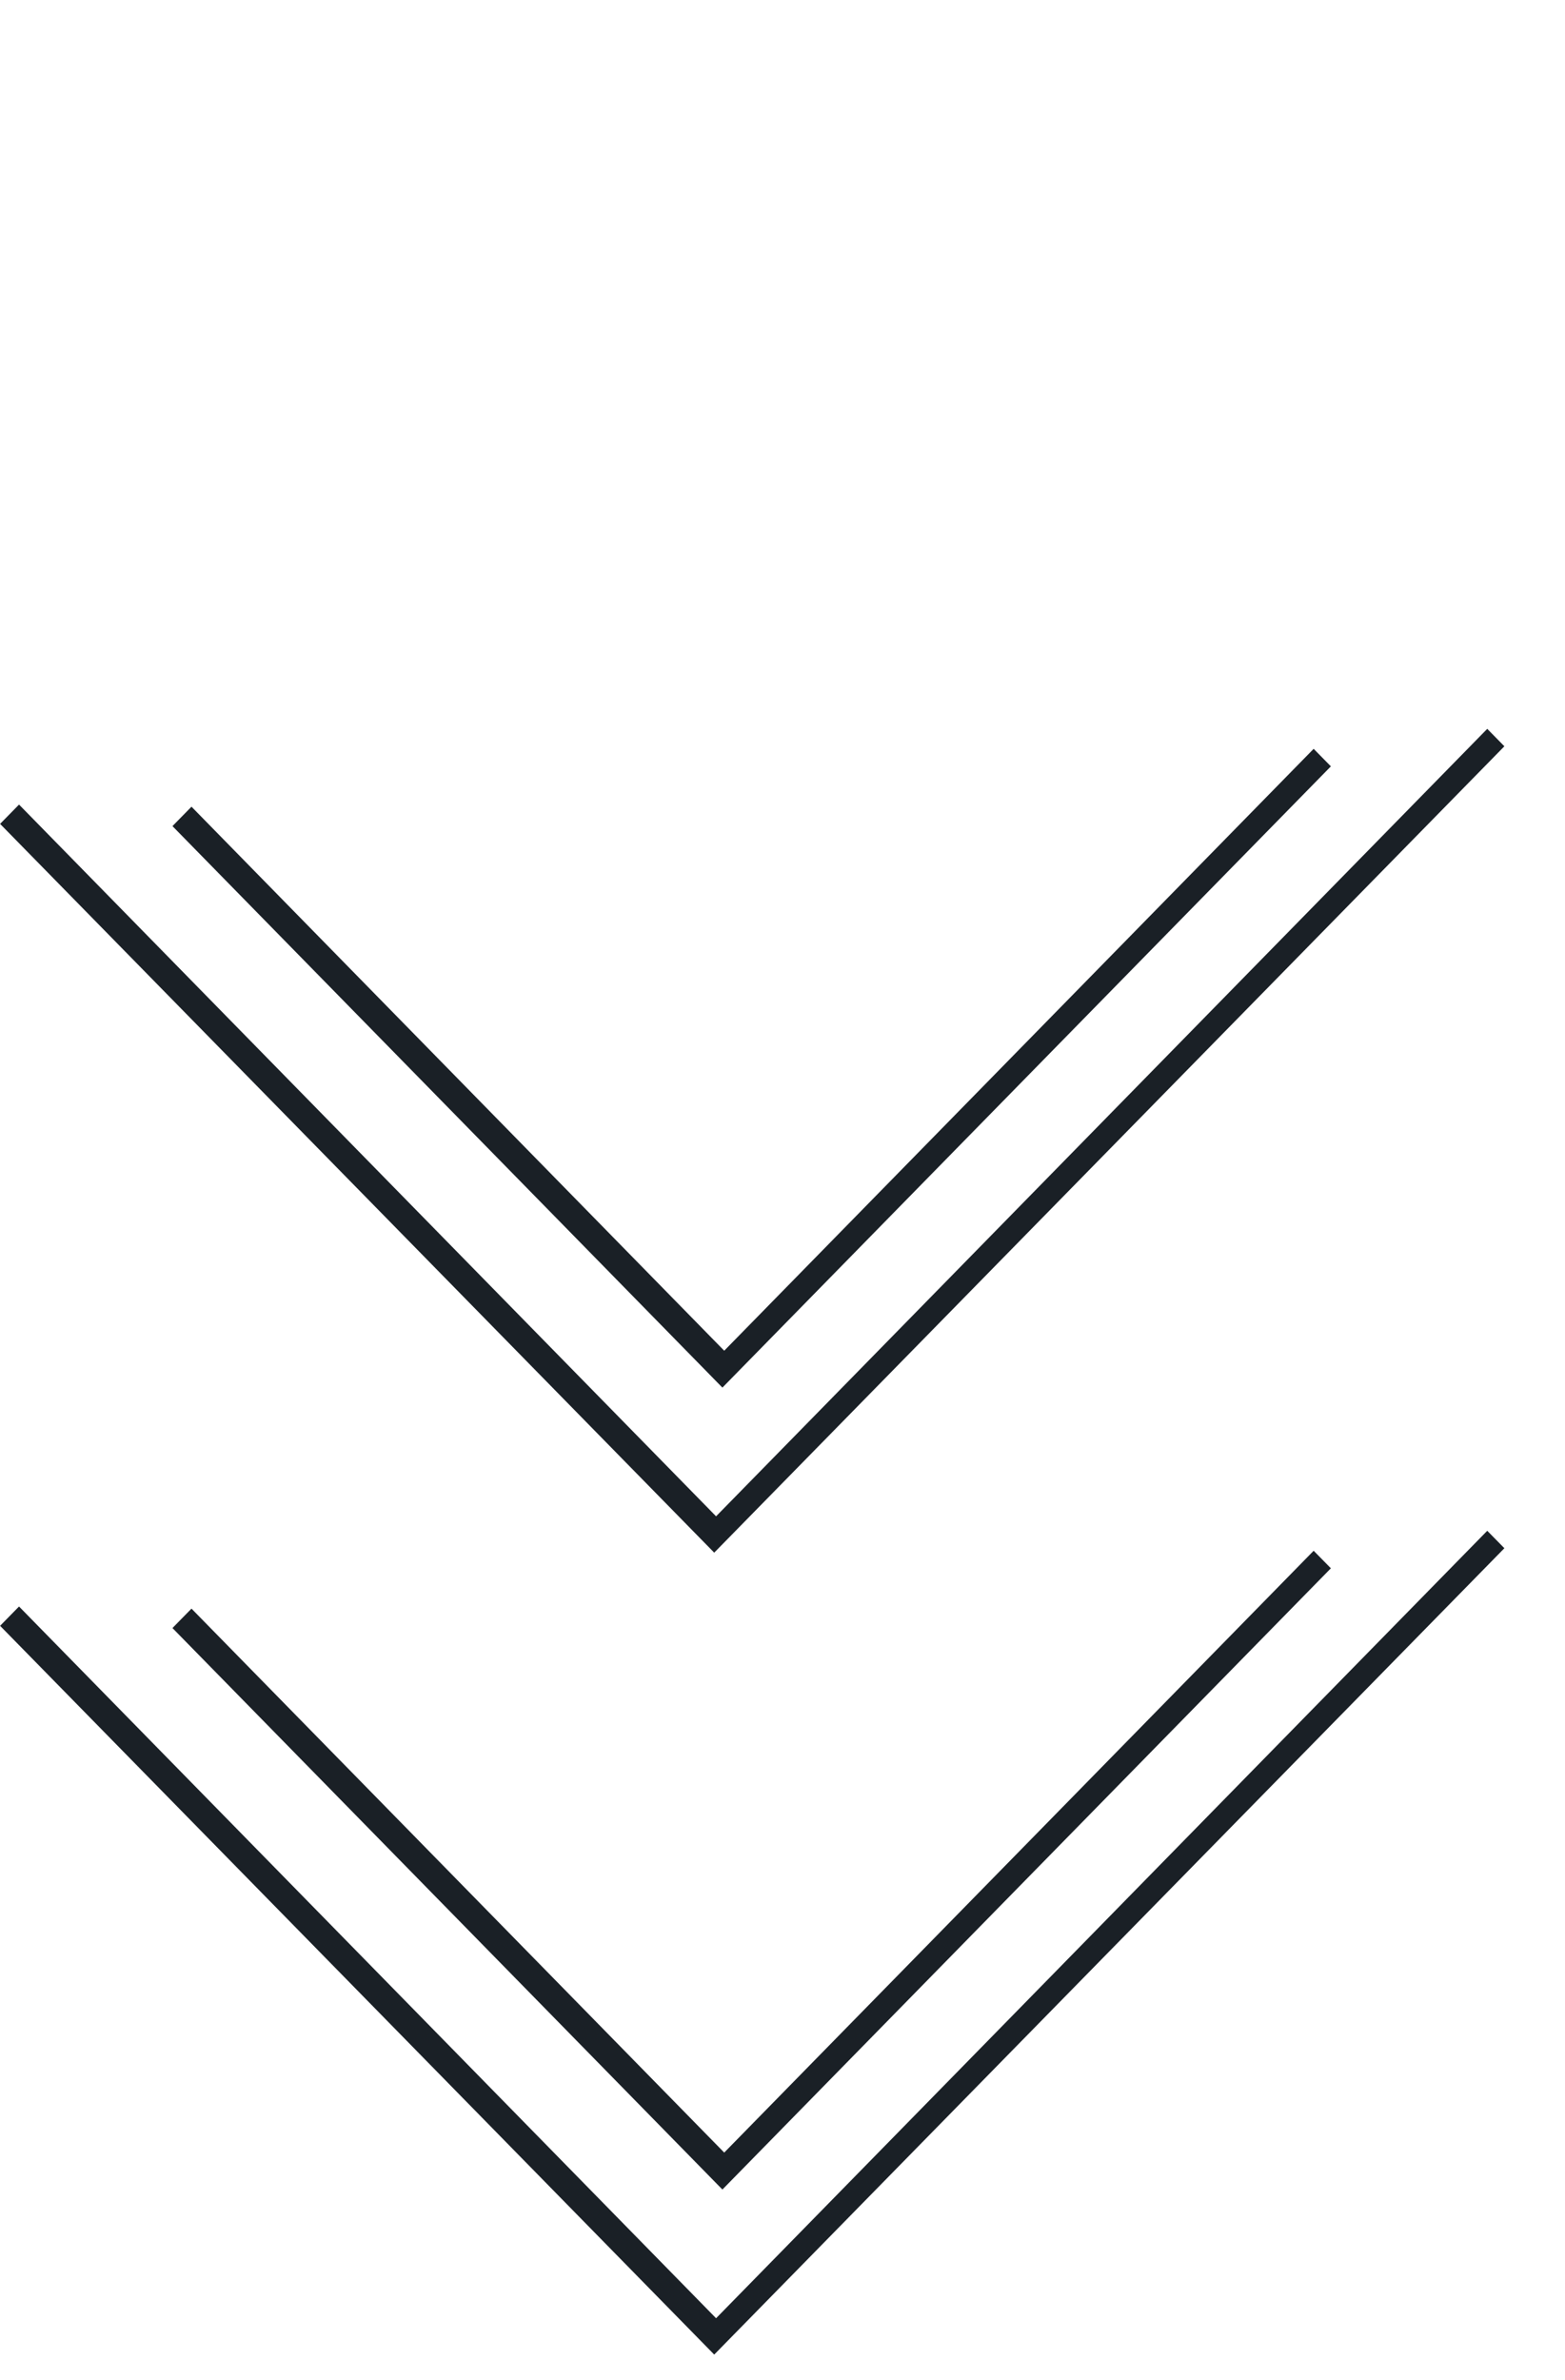
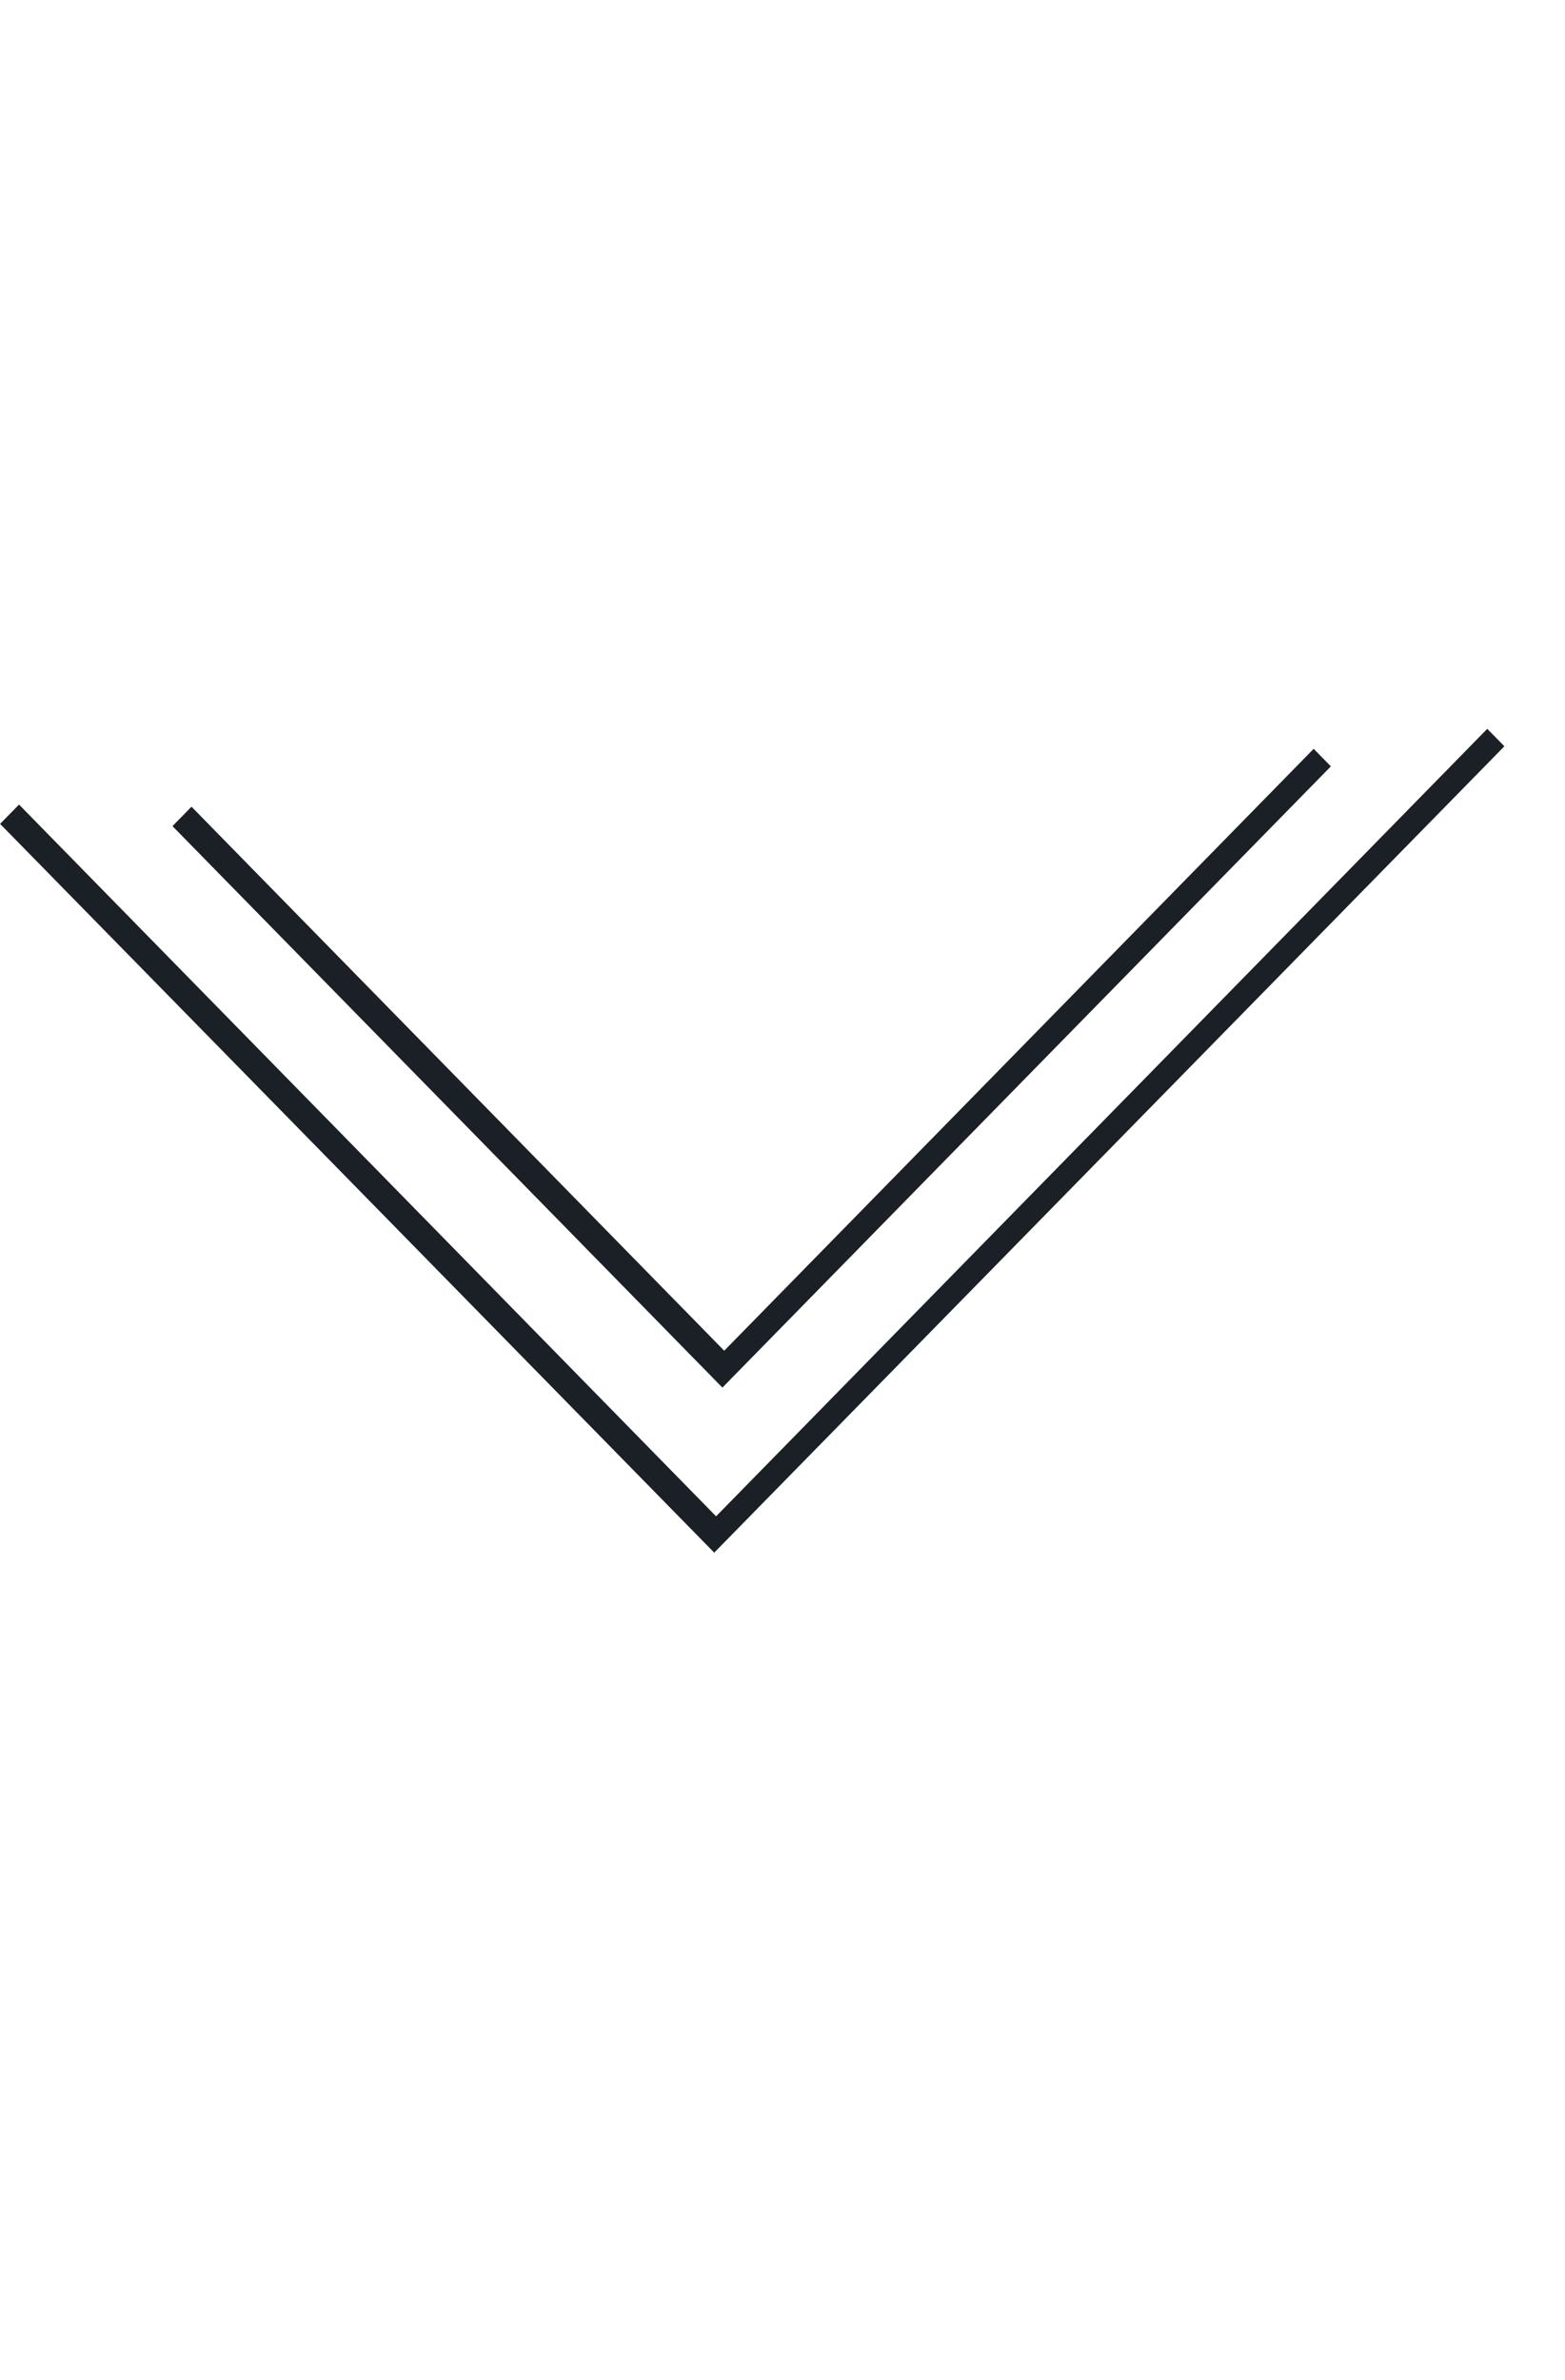
<svg xmlns="http://www.w3.org/2000/svg" width="25" height="38" viewBox="0 0 25 38" fill="none">
  <g clip-path="url(#clip0_17:199)">
    <path d="M11.409 24.8L24.033 11.917L23.758 11.637L11.439 24.21L0.304 12.846L5.81422e-05 13.156L11.409 24.8Z" fill="#1A2026" />
    <path d="M11.54 22.155L21.26 12.236L20.985 11.956L11.569 21.566L3.059 12.88L2.755 13.19L11.54 22.155Z" fill="#1A2026" />
  </g>
  <g clip-path="url(#clip1_17:199)">
-     <path d="M11.409 37.604L24.033 24.721L23.758 24.441L11.439 37.014L0.304 25.65L5.81422e-05 25.96L11.409 37.604Z" fill="#1A2026" />
-     <path d="M11.54 34.959L21.26 25.04L20.985 24.76L11.569 34.369L3.059 25.684L2.755 25.994L11.54 34.959Z" fill="#1A2026" />
-   </g>
+     </g>
  <defs>
    <clipPath id="clip0_17:199">
      <rect width="18.036" height="16.302" fill="white" transform="matrix(-0.7 0.714 0.7 0.714 12.623 0.273)" />
    </clipPath>
    <clipPath id="clip1_17:199">
-       <rect width="18.036" height="16.302" fill="white" transform="matrix(-0.7 0.714 0.7 0.714 12.623 13.077)" />
-     </clipPath>
+       </clipPath>
  </defs>
</svg>